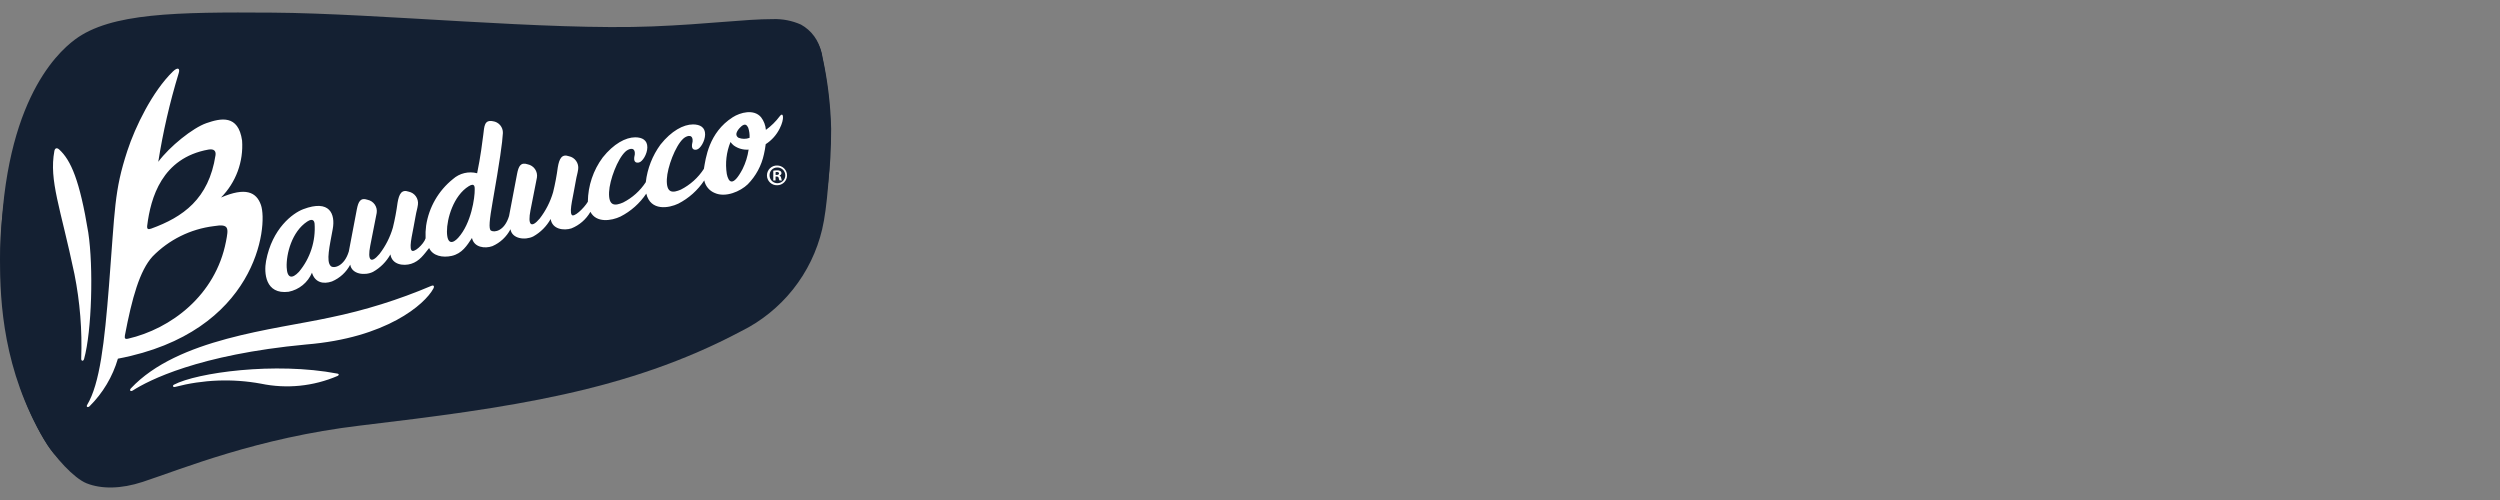
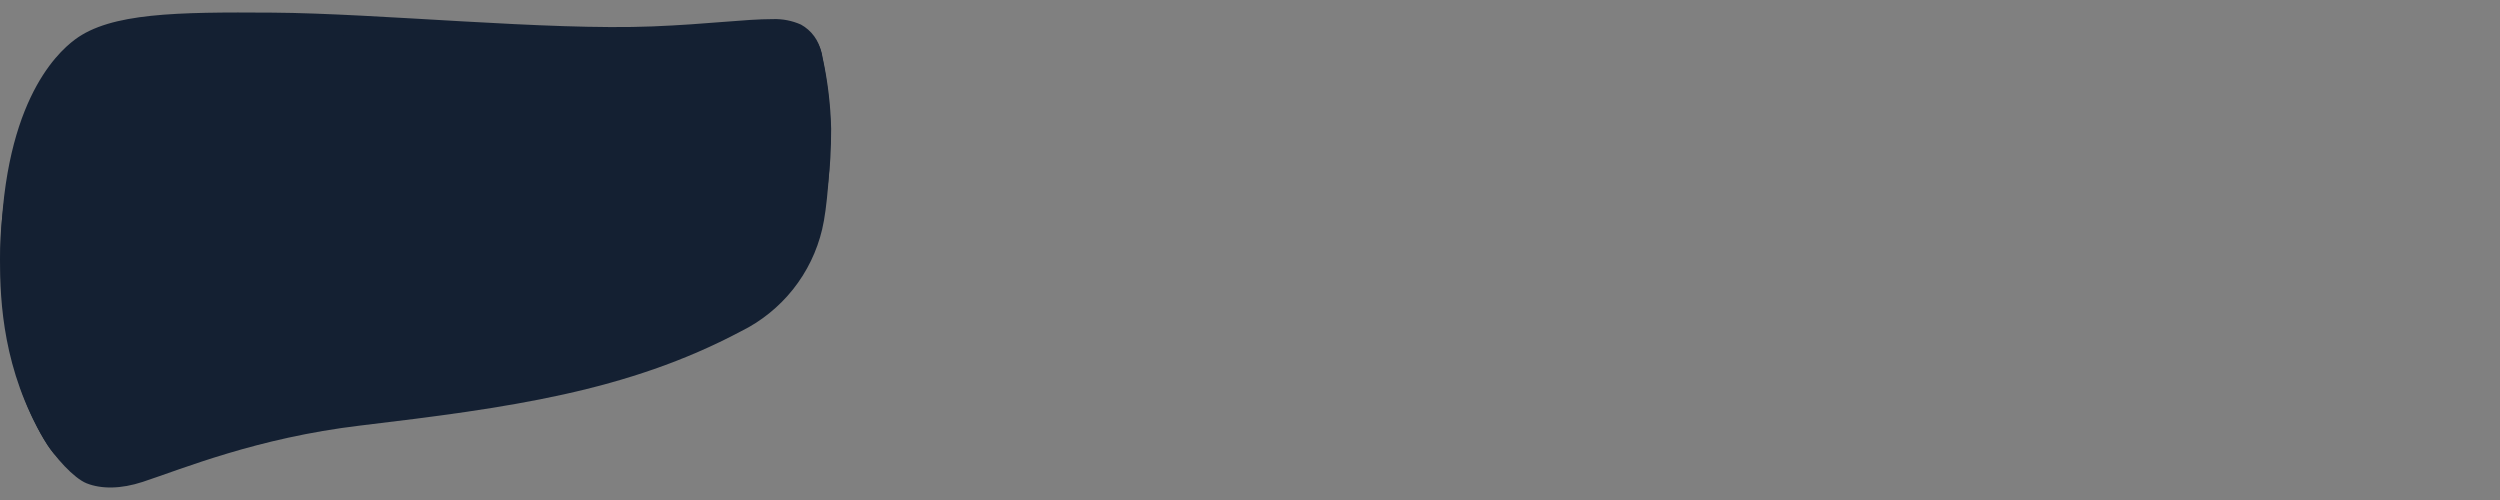
<svg xmlns="http://www.w3.org/2000/svg" width="200" height="40" viewBox="0 0 200 40" fill="none">
  <rect x="0" y="0" width="200" height="40" fill="#808080" stroke="none" />
  <path d="M65.7 4.181C65.606 3.717 65.412 3.279 65.133 2.897C64.853 2.515 64.494 2.198 64.08 1.968C63.367 1.651 62.592 1.501 61.812 1.529C59.574 1.529 56.716 1.932 52.198 2.113C43.783 2.452 30.285 1.068 21.806 1.011C14.102 0.956 8.857 1.03 6 3.16C4.449 4.316 0.047 8.507 0.047 20.827C0.047 24.925 0.793 30.525 3.477 35.08C4.368 36.589 5.929 38.265 6.924 38.663C8.103 39.133 9.674 39.125 11.417 38.551C14.669 37.479 20.566 35.03 28.808 34.046C40.691 32.63 50.186 31.33 59.278 26.504C60.895 25.706 62.316 24.561 63.439 23.151C64.562 21.74 65.359 20.098 65.773 18.343C66.162 16.723 66.439 13.403 66.439 9.874C66.357 7.959 66.11 6.054 65.7 4.181V4.181Z" fill="#142032" />
  <path d="M65.803 4.59C65.75 4.166 65.604 3.758 65.375 3.398C65.146 3.037 64.839 2.732 64.478 2.504C63.771 2.17 62.989 2.025 62.209 2.084C59.971 2.084 56.718 2.897 52.2 3.07C43.785 3.394 34.027 2.91 25.548 2.855C17.08 2.798 9.819 3.186 6.15 5.317C3.789 6.69 0 11.252 0 20.774C0 24.201 0.267 29.623 3.521 35.155C4.257 36.408 4.867 36.991 5.696 37.124C6.602 37.27 7.869 36.841 9.186 36.397C12.41 35.309 17.878 33.313 28.445 32.19C37.962 31.184 49.929 29.707 58.574 25.432C60.278 24.711 61.799 23.62 63.029 22.237C64.258 20.855 65.164 19.216 65.681 17.44C66.143 15.909 66.492 13.674 66.492 10.3C66.447 8.379 66.217 6.466 65.803 4.59Z" fill="#142032" />
-   <path d="M7.061 18.599C6.38 14.44 5.675 12.812 4.731 11.956C4.562 11.802 4.395 11.835 4.35 12.079C3.911 14.451 4.836 16.59 5.954 21.919C6.398 24.146 6.58 26.418 6.497 28.687C6.486 28.888 6.666 28.936 6.728 28.711C7.344 26.485 7.483 21.377 7.061 18.599V18.599ZM34.508 22.869C31.901 23.979 29.189 24.826 26.413 25.398C21.894 26.38 14.22 27.072 10.472 31.069C10.33 31.22 10.438 31.358 10.625 31.238C11.875 30.439 15.865 28.367 24.498 27.558C30.915 27.037 33.986 24.348 34.667 23.091C34.772 22.896 34.698 22.788 34.508 22.869ZM27.01 29.891C21.985 28.933 15.74 29.815 13.917 30.774C13.786 30.842 13.828 30.996 13.996 30.957C16.243 30.365 18.593 30.275 20.878 30.694C22.936 31.122 25.076 30.906 27.007 30.075C27.128 30.019 27.133 29.914 27.01 29.891ZM20.873 16.393C20.515 15.367 19.644 14.952 17.681 15.802C18.27 15.206 18.725 14.492 19.016 13.706C19.306 12.92 19.426 12.082 19.367 11.246C19.065 9.134 17.65 9.458 16.513 9.851C15.426 10.228 13.571 11.717 12.662 12.945C13.038 10.561 13.58 8.206 14.283 5.897C14.438 5.45 14.221 5.343 13.831 5.72C12.197 7.305 10.819 10.136 10.188 12.064C9.123 15.318 9.208 16.686 8.719 22.856C8.36 27.383 7.99 30.703 6.969 32.397C6.882 32.542 7.019 32.632 7.163 32.502C8.23 31.446 9.011 30.135 9.432 28.694C20.543 26.585 21.466 18.089 20.874 16.393L20.873 16.393ZM11.776 18.053C12.051 15.828 12.951 12.636 16.672 11.967C17.129 11.885 17.292 12.09 17.24 12.425C16.702 15.918 14.64 17.367 12.091 18.291C11.84 18.382 11.744 18.323 11.777 18.053H11.776ZM10.227 27.1C10.037 27.143 9.944 27.091 9.992 26.835C10.56 23.839 11.176 21.644 12.203 20.52C13.514 19.176 15.245 18.319 17.109 18.091C18.345 17.883 18.287 18.248 18.078 19.323C17.242 23.631 13.675 26.306 10.228 27.1L10.227 27.1ZM62.378 9.3C62.067 9.718 61.694 10.085 61.272 10.39C61.242 10.022 61.108 9.671 60.884 9.379C60.31 8.697 59.217 8.997 58.618 9.379C56.684 10.614 56.455 12.691 56.312 13.506C55.855 14.214 55.218 14.788 54.466 15.17C53.854 15.429 53.298 15.517 53.347 14.336C53.388 13.377 54.024 11.681 54.655 11.098C54.882 10.888 55.352 10.695 55.407 11.164C55.433 11.387 55.346 11.466 55.356 11.69C55.368 11.923 55.507 12.015 55.734 11.968C56.028 11.907 56.402 11.291 56.409 10.761C56.417 10.182 56.007 9.956 55.443 9.953C54.671 9.953 53.71 10.473 52.842 11.563C52.194 12.446 51.788 13.484 51.664 14.572C51.212 15.267 50.583 15.829 49.843 16.203C49.231 16.462 48.676 16.549 48.725 15.369C48.765 14.41 49.401 12.714 50.033 12.13C50.26 11.921 50.729 11.728 50.784 12.197C50.81 12.42 50.723 12.499 50.734 12.722C50.745 12.955 50.885 13.047 51.112 13C51.405 12.939 51.78 12.323 51.787 11.793C51.794 11.214 51.384 10.988 50.821 10.985C50.049 10.985 49.088 11.505 48.219 12.595C47.458 13.621 47.041 14.861 47.028 16.139C46.721 16.658 45.88 17.457 45.729 17.174C45.531 16.847 45.873 15.647 46.072 14.429C46.132 14.067 46.203 13.901 46.254 13.537C46.286 13.303 46.227 13.065 46.09 12.873C45.953 12.68 45.749 12.546 45.517 12.499C44.955 12.297 44.743 12.675 44.625 13.378C44.536 14.051 44.41 14.718 44.248 15.377C44.026 16.14 43.664 16.854 43.179 17.482C42.486 18.303 42.208 18.002 42.438 16.825C42.526 16.378 42.915 14.429 42.954 14.203C42.992 13.966 42.936 13.724 42.8 13.527C42.663 13.331 42.456 13.194 42.221 13.146C41.655 12.954 41.486 13.29 41.366 13.911C41.292 14.288 40.725 17.281 40.725 17.281C40.357 18.499 39.545 18.613 39.28 18.45C39.078 18.327 39.158 17.583 39.413 16.131C39.973 12.932 40.195 11.381 40.231 10.641C40.239 10.413 40.162 10.191 40.016 10.017C39.869 9.843 39.663 9.73 39.438 9.699C38.74 9.56 38.745 10.11 38.664 10.77C38.608 11.229 38.435 12.605 38.171 13.86C37.835 13.772 37.483 13.768 37.146 13.849C36.809 13.93 36.497 14.093 36.238 14.323C35.08 15.25 34.313 16.579 34.091 18.045C34.045 18.384 34.031 18.725 34.047 19.066C33.904 19.536 33.07 20.309 32.909 20.008C32.711 19.681 33.053 18.481 33.252 17.264C33.312 16.901 33.384 16.735 33.434 16.371C33.466 16.137 33.407 15.9 33.27 15.707C33.134 15.514 32.929 15.381 32.698 15.333C32.136 15.132 31.924 15.509 31.806 16.212C31.717 16.885 31.591 17.553 31.429 18.212C31.207 18.974 30.845 19.688 30.36 20.317C29.667 21.137 29.389 20.837 29.619 19.659C29.707 19.213 30.096 17.264 30.135 17.037C30.173 16.8 30.117 16.559 29.981 16.362C29.844 16.165 29.637 16.029 29.402 15.981C28.837 15.789 28.668 16.124 28.547 16.745C28.473 17.122 27.906 20.115 27.906 20.115C27.538 21.334 26.684 21.501 26.461 21.284C26.073 20.908 26.37 19.698 26.621 18.309C26.831 17.141 26.397 15.925 24.257 16.736C23.419 17.054 21.774 18.271 21.285 20.877C21.108 21.823 21.22 23.578 23.091 23.341C23.503 23.259 23.889 23.077 24.215 22.811C24.54 22.545 24.796 22.203 24.958 21.815C25.185 22.585 25.847 22.766 26.561 22.514C27.188 22.248 27.703 21.774 28.02 21.172C28.134 21.937 29.181 22.077 29.841 21.75C30.426 21.422 30.908 20.938 31.234 20.352C31.359 21.188 32.287 21.294 32.888 21.106C33.565 20.894 33.913 20.36 34.331 19.841C34.616 20.475 35.413 20.633 36.134 20.472C36.966 20.285 37.364 19.639 37.758 19.037C37.917 19.794 38.788 19.909 39.392 19.691C40.015 19.419 40.526 18.941 40.839 18.338C40.954 19.103 42 19.243 42.66 18.916C43.245 18.588 43.727 18.104 44.053 17.518C44.178 18.354 45.106 18.461 45.707 18.273C46.351 18.017 46.89 17.549 47.233 16.947C47.703 17.852 48.909 17.67 49.637 17.325C50.471 16.9 51.182 16.268 51.702 15.489C52.048 16.915 53.513 16.649 54.26 16.294C55.103 15.863 55.819 15.222 56.341 14.433C56.386 14.657 56.487 14.866 56.634 15.042C56.781 15.218 56.969 15.354 57.181 15.439C58.045 15.829 59.23 15.313 59.82 14.744C60.47 14.083 60.919 13.251 61.114 12.344C61.177 12.077 61.224 11.806 61.256 11.534C61.736 11.225 62.123 10.792 62.376 10.28C62.774 9.506 62.682 8.895 62.379 9.301L62.378 9.3ZM23.915 21.747C23.361 22.338 22.971 22.266 22.934 21.383C22.89 20.322 23.349 18.534 24.573 17.727C25.073 17.395 25.152 17.756 25.166 17.878C25.267 19.282 24.819 20.669 23.915 21.747V21.747ZM37.977 15.168C37.988 15.783 37.712 17.867 36.649 19.03C36.241 19.476 35.766 19.608 35.756 18.531C35.746 17.511 36.272 15.65 37.507 14.891C38.023 14.571 37.974 15.046 37.976 15.168H37.977ZM59.857 10.216C59.944 10.478 59.981 10.753 59.965 11.028C59.677 11.136 59.359 11.133 59.074 11.018C58.636 10.725 59.197 10.203 59.317 10.098C59.621 9.848 59.756 10.013 59.856 10.216H59.857ZM59.409 13.517C58.612 15.031 58.272 14.547 58.144 13.919C58.008 13.056 58.11 12.171 58.439 11.361C58.515 11.465 58.604 11.558 58.703 11.639C59.047 11.886 59.467 12.003 59.889 11.969C59.812 12.507 59.65 13.03 59.408 13.517H59.409ZM62.045 14.124H62.136C62.155 14.122 62.174 14.123 62.193 14.127C62.211 14.132 62.228 14.141 62.243 14.152C62.259 14.164 62.271 14.178 62.281 14.195C62.29 14.211 62.297 14.23 62.299 14.249C62.307 14.314 62.329 14.378 62.362 14.436H62.553C62.524 14.375 62.505 14.311 62.495 14.244C62.471 14.138 62.433 14.076 62.356 14.052V14.043C62.4 14.033 62.439 14.01 62.468 13.976C62.498 13.942 62.515 13.9 62.519 13.855C62.519 13.823 62.512 13.791 62.498 13.761C62.484 13.732 62.463 13.707 62.437 13.687C62.355 13.637 62.259 13.615 62.164 13.625C62.063 13.625 61.962 13.635 61.862 13.655V14.437H62.044L62.045 14.124ZM62.049 13.769C62.082 13.762 62.116 13.759 62.15 13.759C62.269 13.759 62.322 13.807 62.322 13.879C62.322 13.96 62.236 13.994 62.136 13.995H62.049L62.049 13.769ZM62.173 13.241C62.067 13.237 61.961 13.255 61.862 13.293C61.763 13.332 61.673 13.389 61.596 13.463C61.52 13.537 61.46 13.625 61.418 13.723C61.377 13.82 61.356 13.925 61.356 14.032C61.356 14.138 61.378 14.243 61.419 14.34C61.461 14.438 61.522 14.526 61.598 14.6C61.675 14.673 61.765 14.73 61.864 14.768C61.963 14.806 62.069 14.823 62.175 14.819C62.279 14.819 62.381 14.799 62.477 14.759C62.573 14.719 62.66 14.661 62.733 14.588C62.806 14.514 62.864 14.427 62.904 14.331C62.943 14.235 62.963 14.133 62.963 14.029C62.963 13.925 62.942 13.823 62.903 13.727C62.863 13.631 62.804 13.544 62.731 13.471C62.658 13.398 62.571 13.34 62.475 13.301C62.379 13.261 62.276 13.241 62.173 13.241ZM62.168 13.399C62.293 13.395 62.417 13.427 62.524 13.493C62.63 13.559 62.715 13.655 62.767 13.77C62.818 13.884 62.834 14.011 62.813 14.134C62.792 14.258 62.734 14.372 62.647 14.463C62.56 14.553 62.449 14.616 62.326 14.642C62.203 14.669 62.076 14.658 61.959 14.611C61.843 14.565 61.743 14.485 61.673 14.381C61.603 14.277 61.565 14.155 61.565 14.029C61.562 13.948 61.575 13.867 61.604 13.791C61.632 13.715 61.676 13.646 61.732 13.587C61.788 13.528 61.856 13.482 61.931 13.449C62.005 13.417 62.085 13.4 62.167 13.399H62.168Z" fill="white" />
</svg>